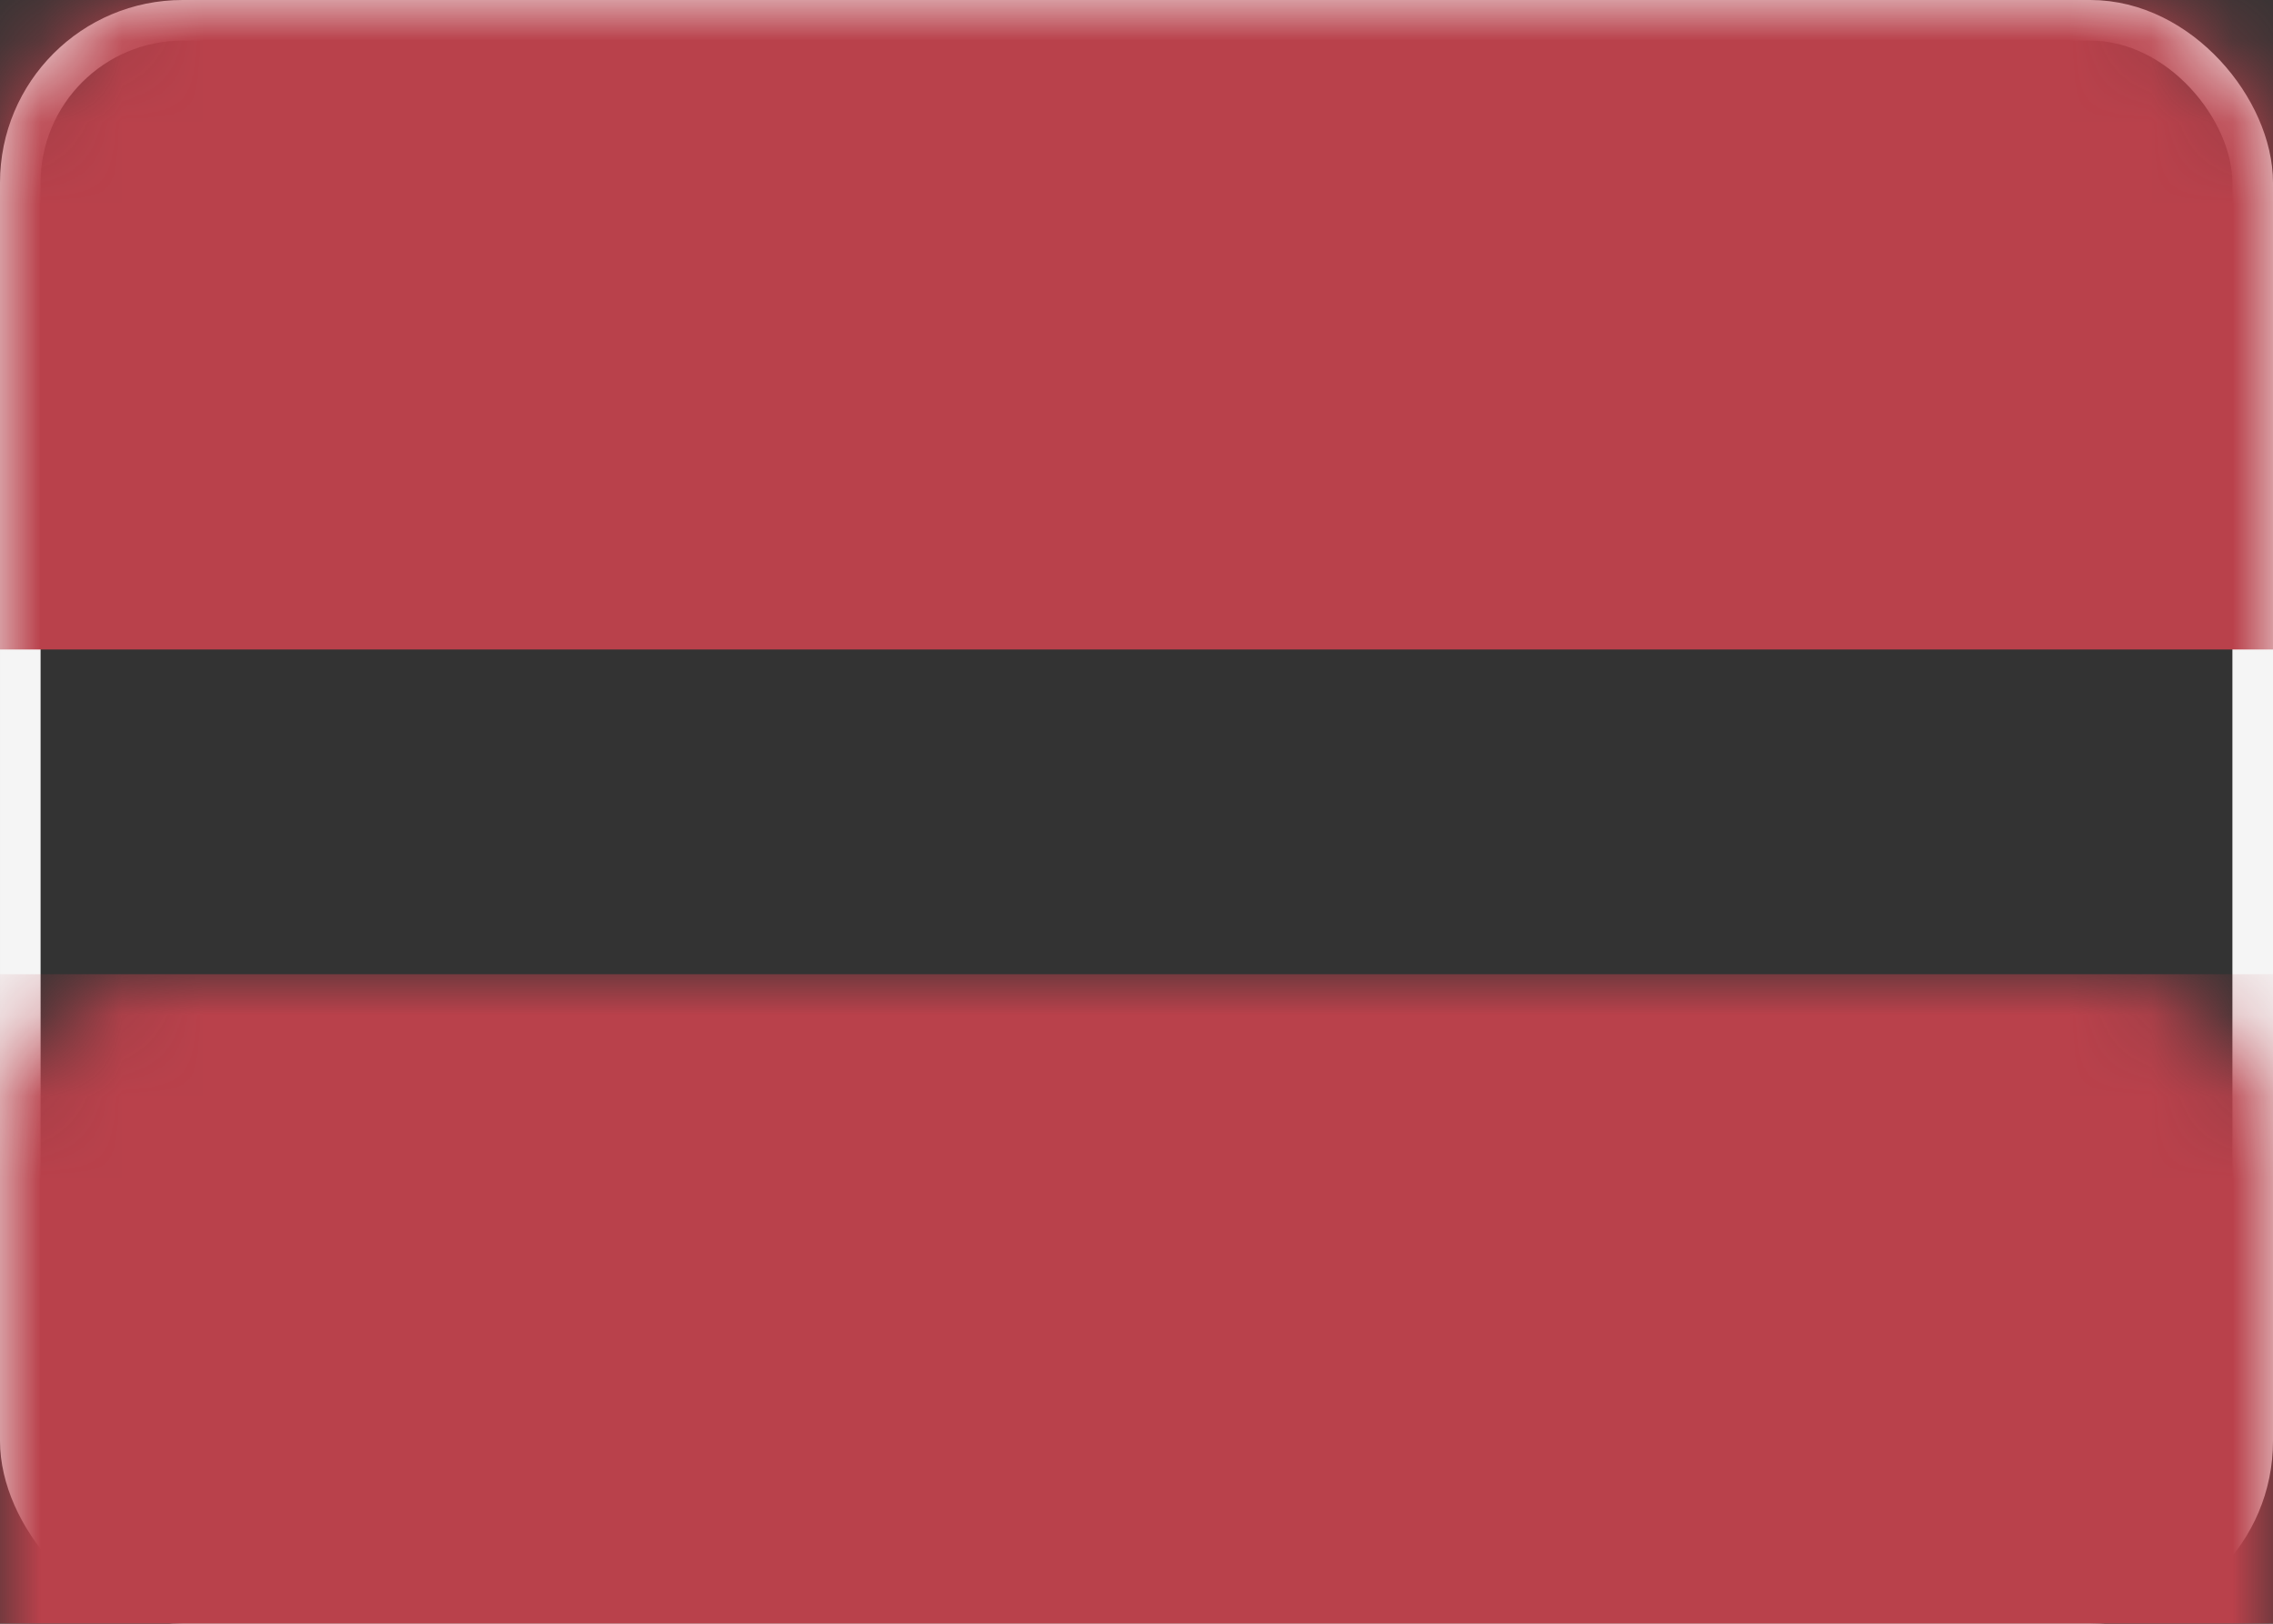
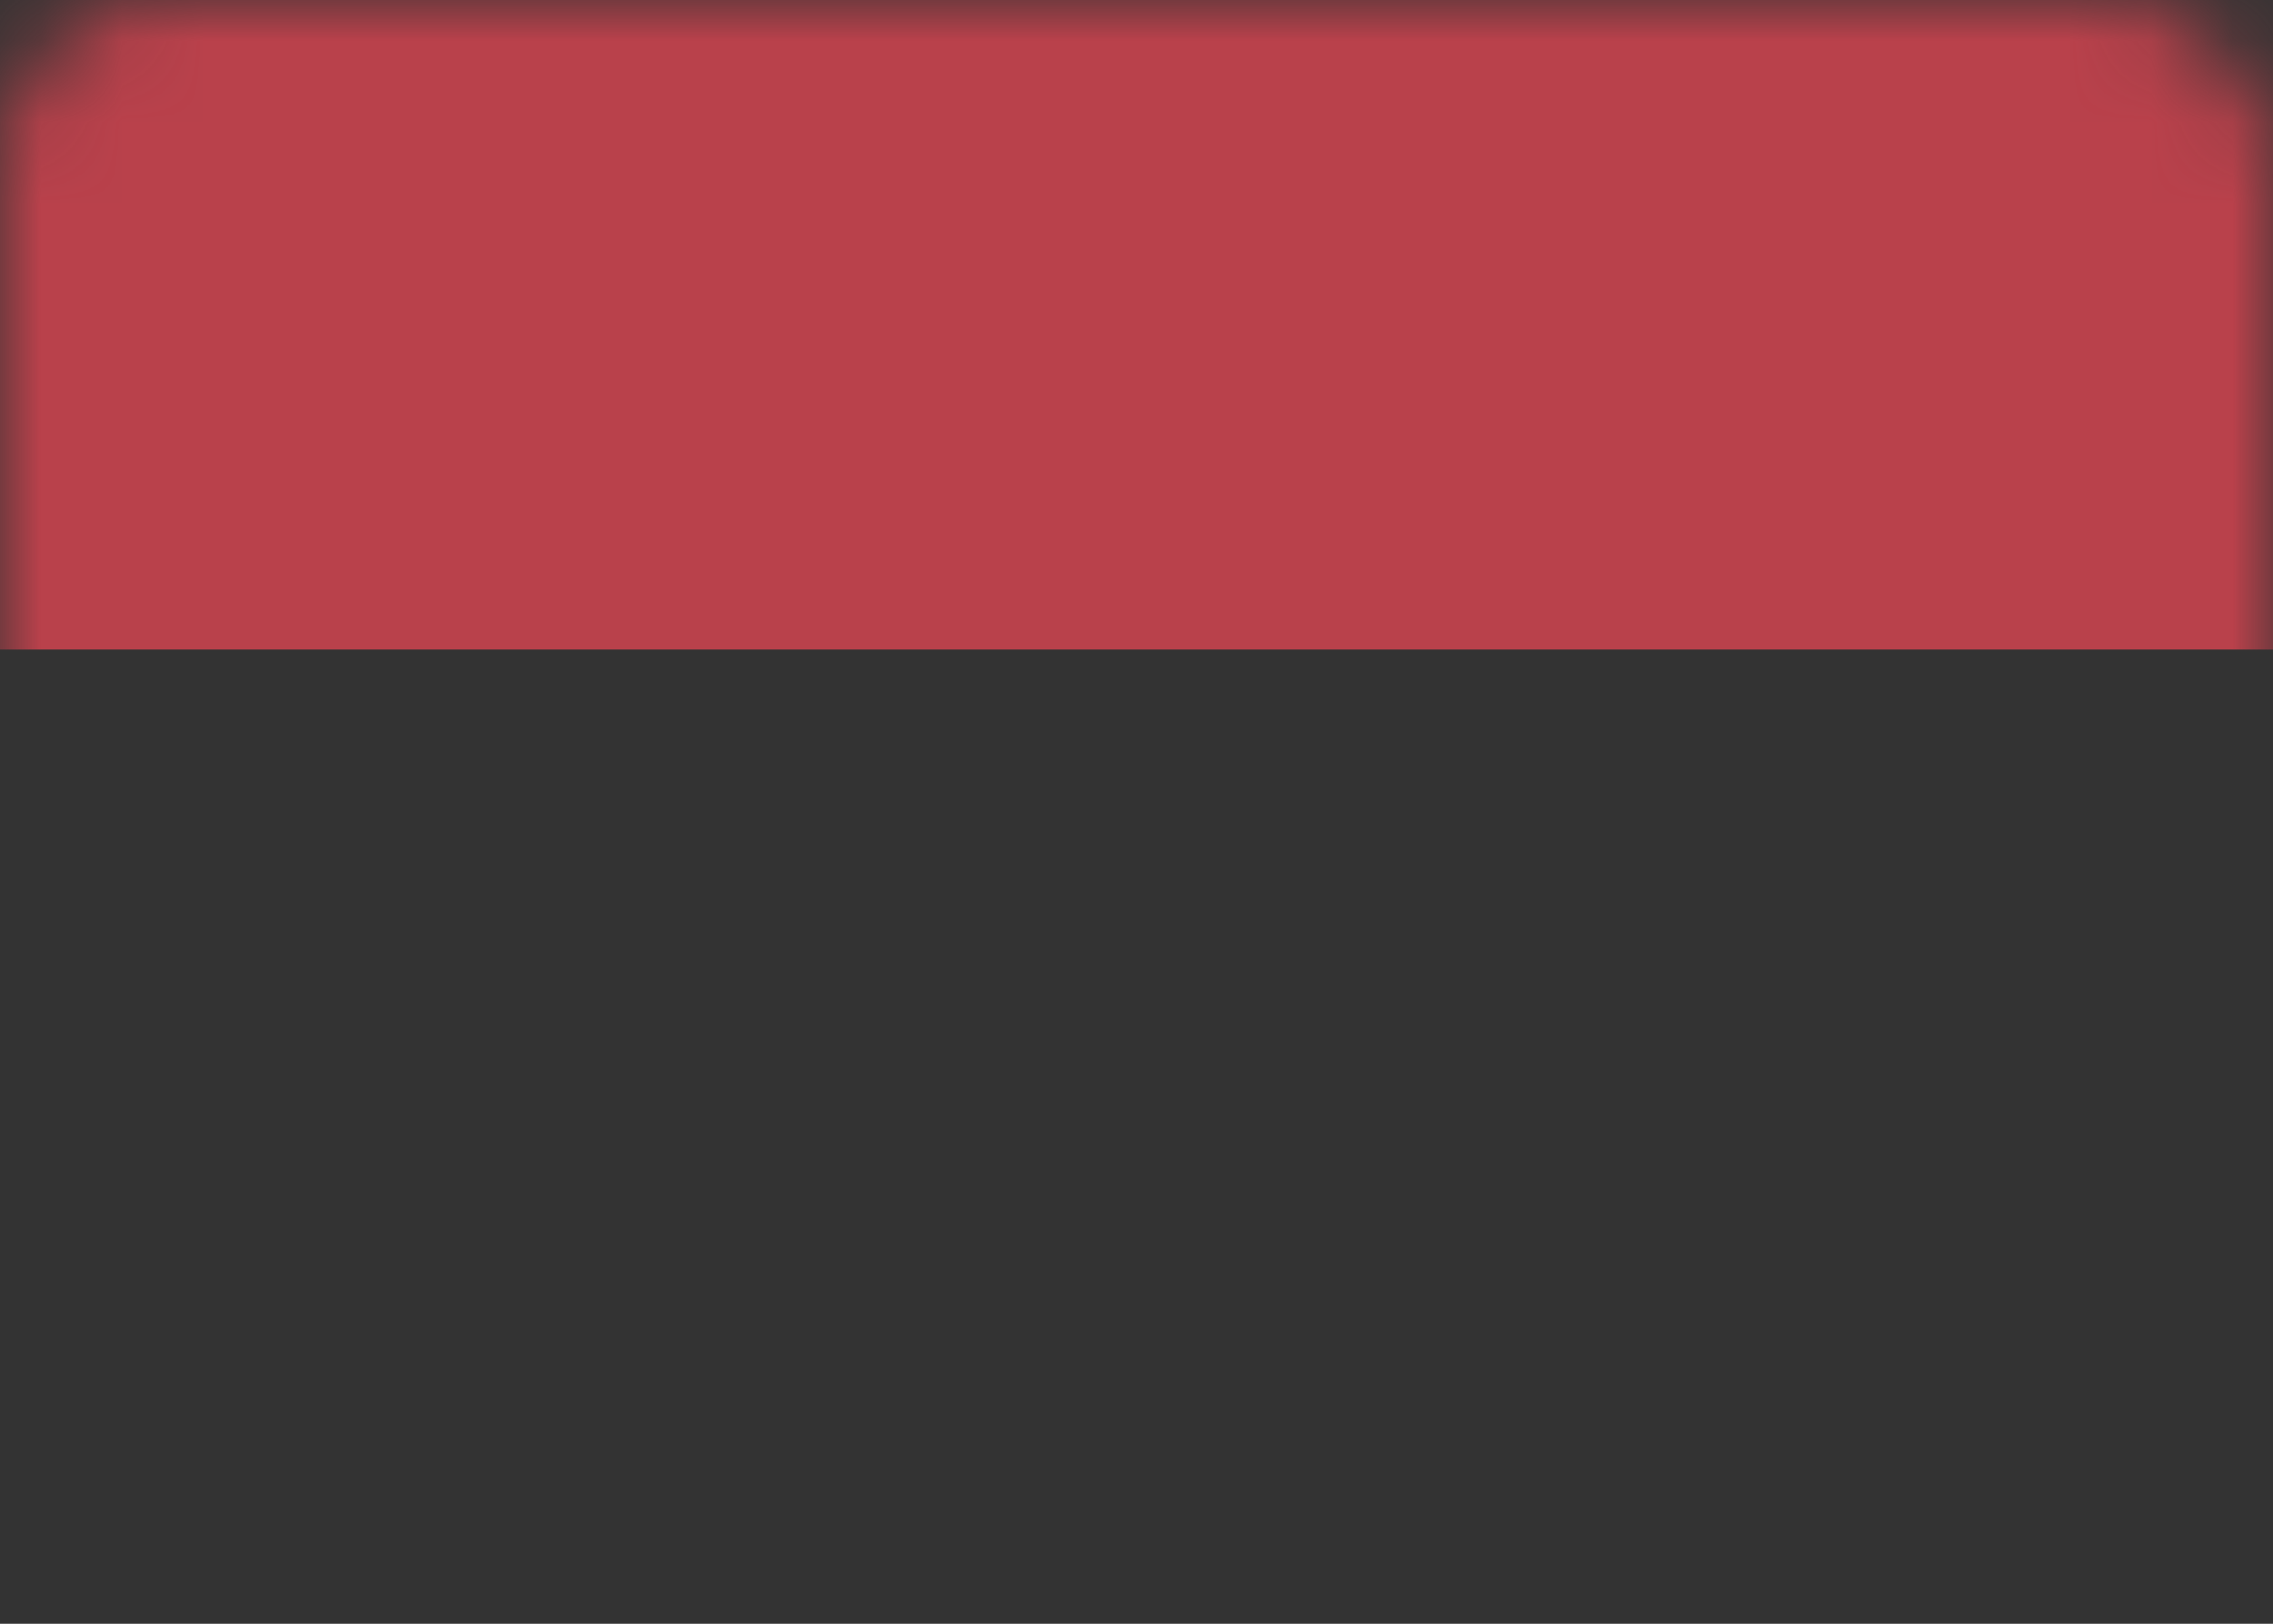
<svg xmlns="http://www.w3.org/2000/svg" xmlns:xlink="http://www.w3.org/1999/xlink" width="28" height="20" viewBox="0 0 28 20">
  <rect x="0" y="0" width="28" height="20" fill="#333333" stroke="none" />
  <defs>
    <rect id="lv-a" width="28" height="20" rx="2" />
  </defs>
  <g fill="none" fill-rule="evenodd">
    <mask id="lv-b" fill="#fff">
      <use xlink:href="#lv-a" />
    </mask>
-     <rect width="27.5" height="19.5" x=".25" y=".25" stroke="#F5F5F5" stroke-width=".5" rx="2" />
    <rect width="28" height="8" fill="#B9414B" mask="url(#lv-b)" />
-     <rect width="28" height="8" y="12" fill="#B9414B" mask="url(#lv-b)" />
  </g>
</svg>